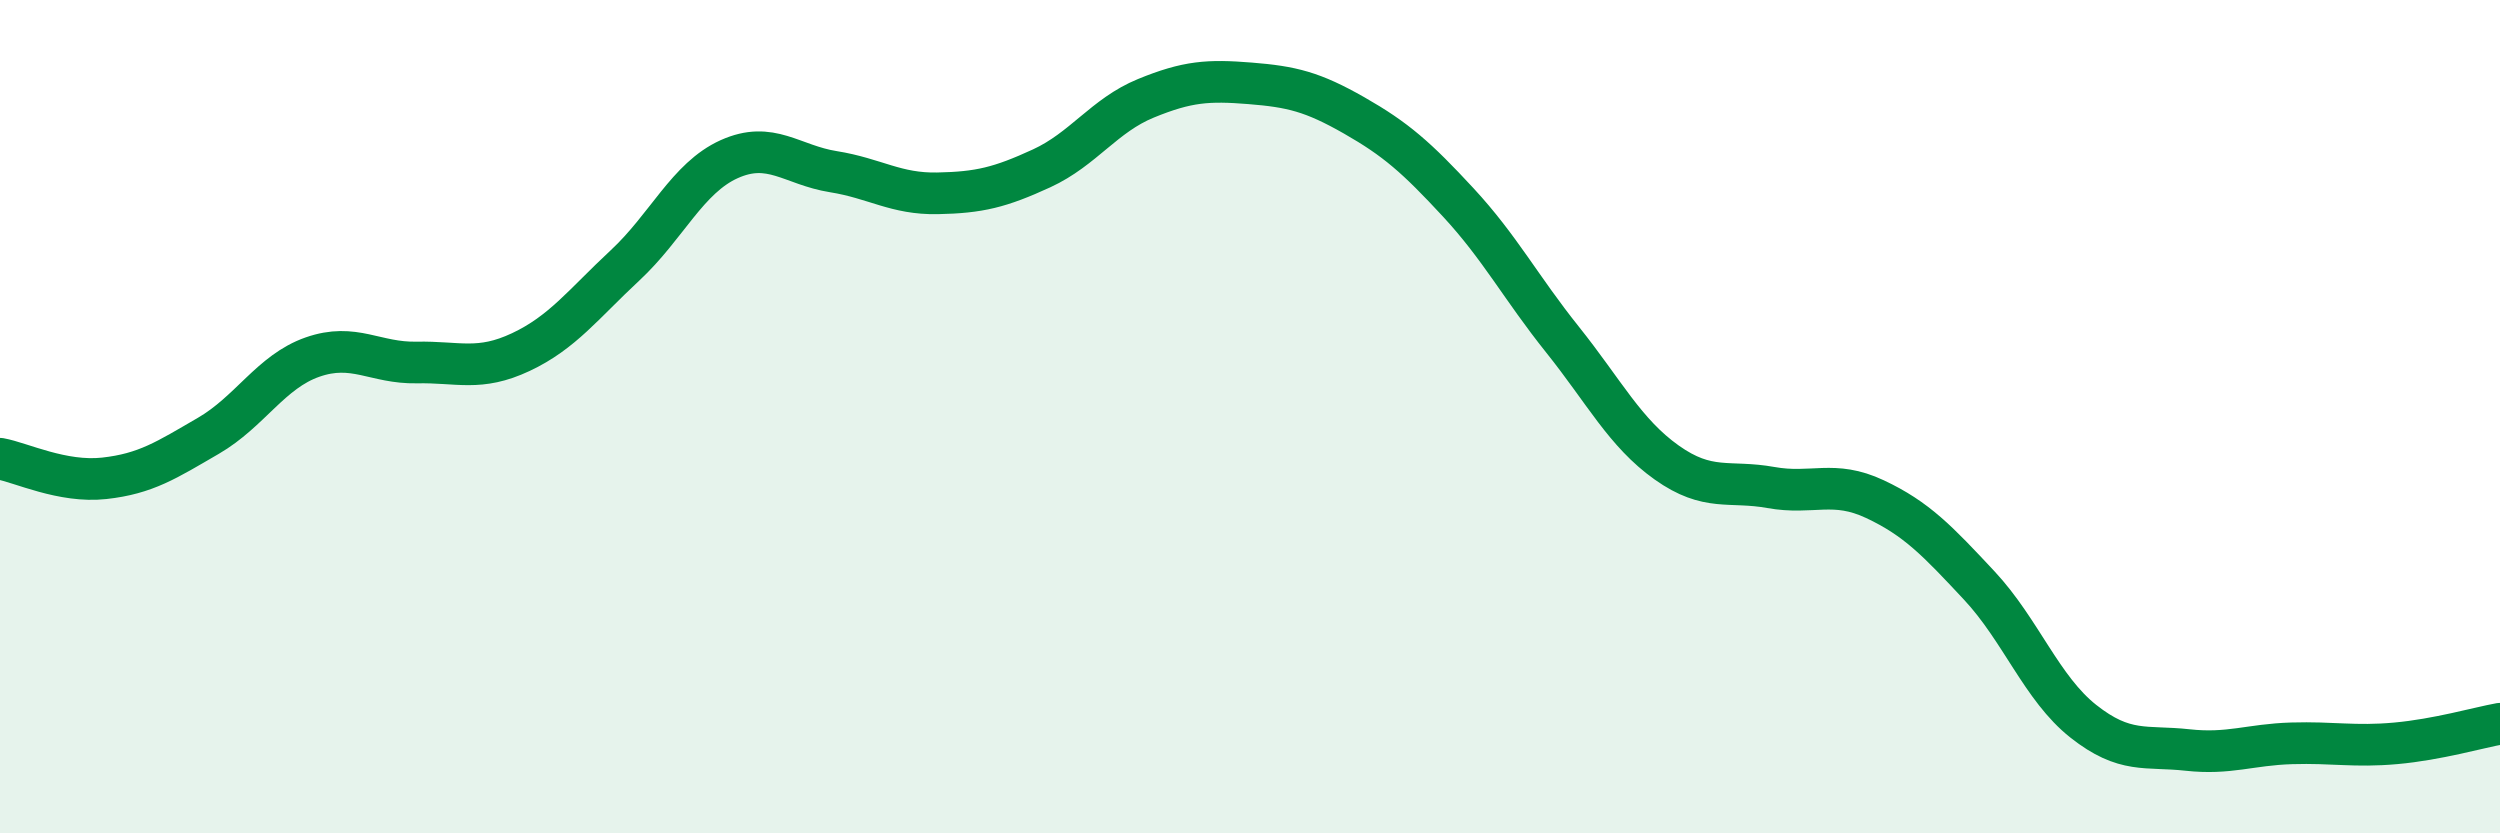
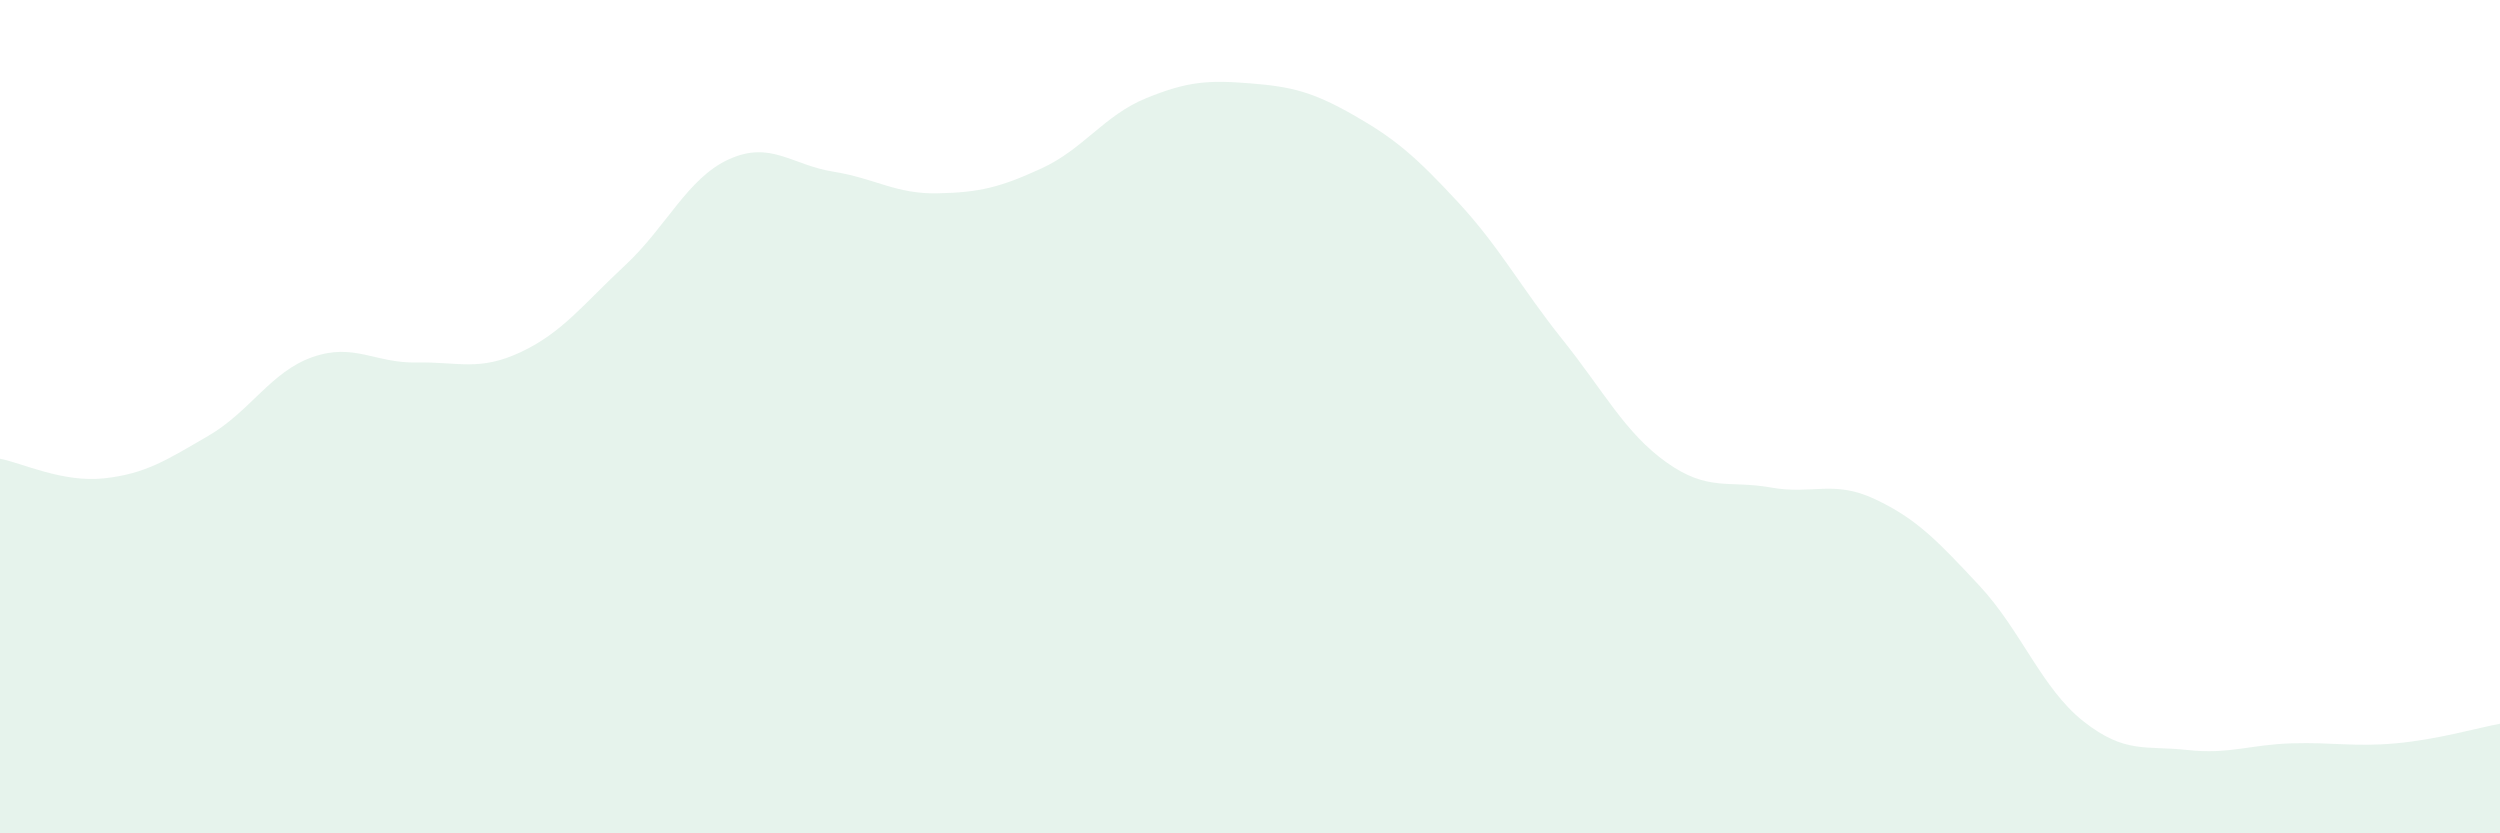
<svg xmlns="http://www.w3.org/2000/svg" width="60" height="20" viewBox="0 0 60 20">
  <path d="M 0,11.01 C 0.5,11.1 1.5,11.59 2.5,11.48 C 3.5,11.37 4,11.04 5,10.46 C 6,9.88 6.5,8.92 7.5,8.57 C 8.5,8.22 9,8.72 10,8.7 C 11,8.68 11.5,8.92 12.5,8.45 C 13.5,7.98 14,7.3 15,6.37 C 16,5.44 16.5,4.27 17.5,3.82 C 18.5,3.37 19,3.96 20,4.12 C 21,4.28 21.5,4.66 22.5,4.64 C 23.5,4.62 24,4.5 25,4.04 C 26,3.58 26.5,2.77 27.5,2.36 C 28.5,1.95 29,1.92 30,2 C 31,2.08 31.5,2.2 32.5,2.77 C 33.5,3.34 34,3.78 35,4.86 C 36,5.94 36.5,6.9 37.5,8.15 C 38.5,9.4 39,10.39 40,11.1 C 41,11.81 41.5,11.52 42.5,11.7 C 43.5,11.88 44,11.51 45,11.98 C 46,12.45 46.5,12.98 47.5,14.05 C 48.5,15.12 49,16.52 50,17.31 C 51,18.1 51.5,17.89 52.5,18 C 53.5,18.11 54,17.87 55,17.84 C 56,17.81 56.5,17.93 57.5,17.84 C 58.5,17.75 59.5,17.46 60,17.37L60 20L0 20Z" fill="#008740" opacity="0.1" stroke-linecap="round" stroke-linejoin="round" />
-   <path d="M 0,11.01 C 0.5,11.1 1.5,11.59 2.5,11.48 C 3.5,11.37 4,11.04 5,10.46 C 6,9.88 6.5,8.92 7.5,8.57 C 8.5,8.22 9,8.72 10,8.7 C 11,8.68 11.5,8.92 12.5,8.45 C 13.5,7.98 14,7.3 15,6.37 C 16,5.44 16.5,4.27 17.5,3.82 C 18.5,3.37 19,3.96 20,4.12 C 21,4.28 21.5,4.66 22.5,4.64 C 23.5,4.62 24,4.5 25,4.04 C 26,3.58 26.5,2.77 27.5,2.36 C 28.5,1.95 29,1.92 30,2 C 31,2.08 31.5,2.2 32.5,2.77 C 33.5,3.34 34,3.78 35,4.86 C 36,5.94 36.5,6.9 37.5,8.15 C 38.5,9.4 39,10.39 40,11.1 C 41,11.81 41.5,11.52 42.5,11.7 C 43.5,11.88 44,11.51 45,11.98 C 46,12.45 46.5,12.98 47.5,14.05 C 48.5,15.12 49,16.52 50,17.31 C 51,18.1 51.5,17.89 52.5,18 C 53.5,18.11 54,17.87 55,17.84 C 56,17.81 56.5,17.93 57.5,17.84 C 58.5,17.75 59.5,17.46 60,17.37" stroke="#008740" stroke-width="1" fill="none" stroke-linecap="round" stroke-linejoin="round" />
</svg>